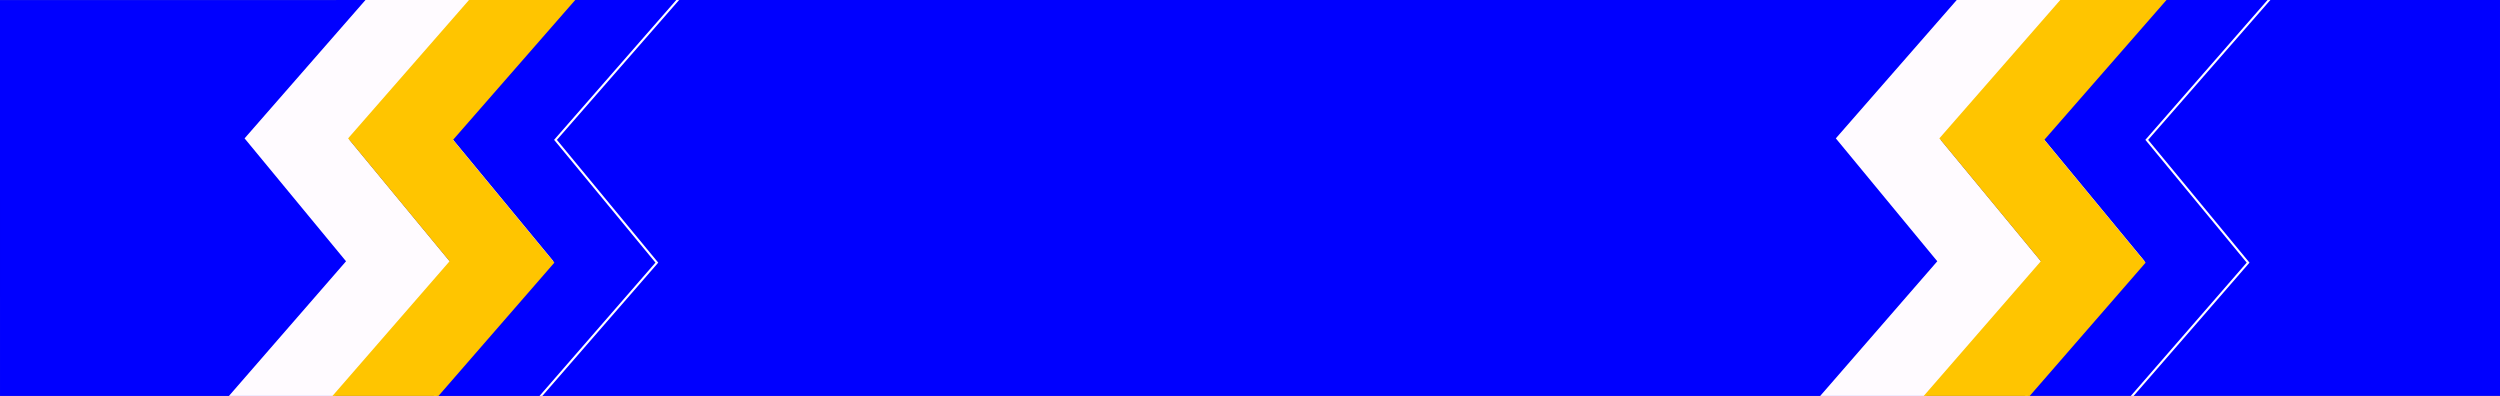
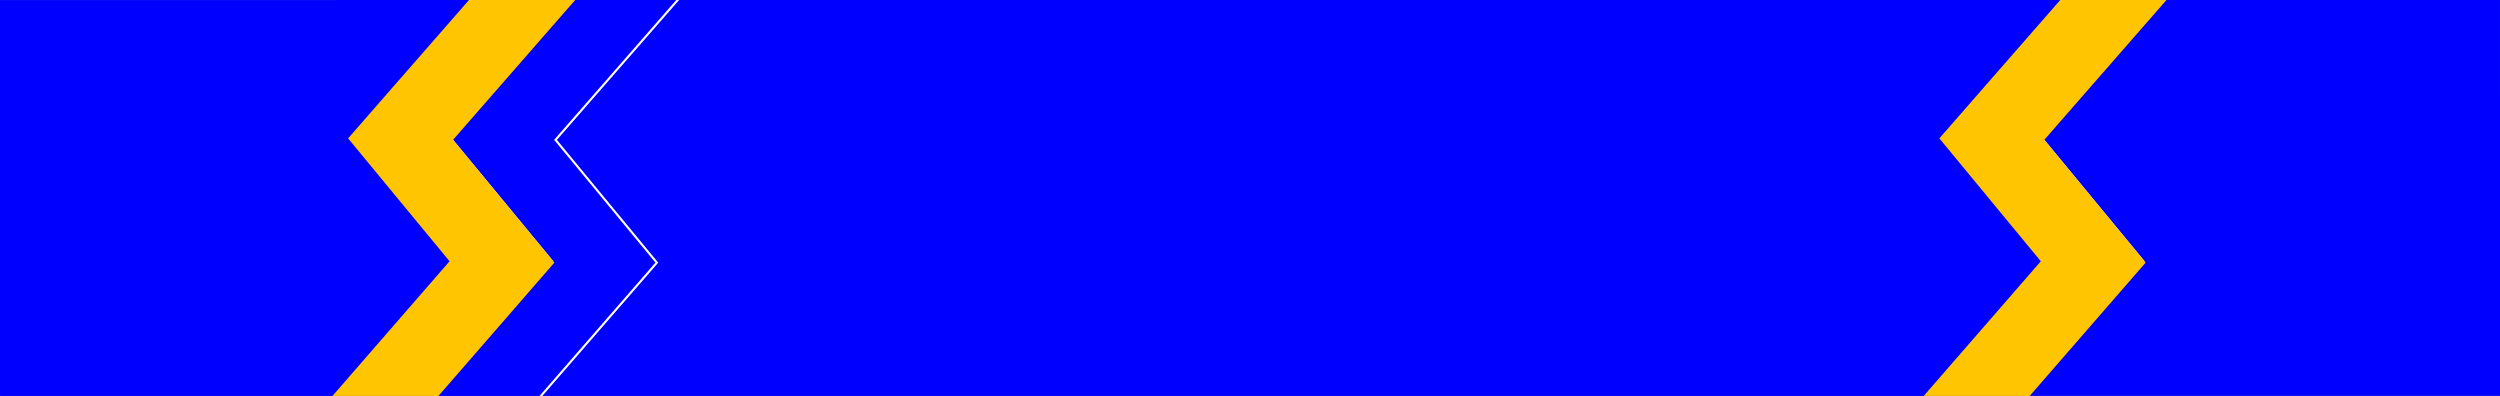
<svg xmlns="http://www.w3.org/2000/svg" version="1.1" id="Ebene_1" x="0px" y="0px" width="663px" height="105px" viewBox="0 0 663 105" enable-background="new 0 0 663 105" xml:space="preserve">
  <rect x="0" y="0" width="663" height="105" fill="#808080" stroke="none" />
  <polygon fill="#0000FF" points="179.998,0.005 331.999,0 343.999,0 662.998,-0.012 663.002,104.988 511.002,104.993 344.003,105   332.002,105 0.003,105.012 -0.001,0.012 " />
-   <polygon fill="#FFFBFF" points="547.097,0 518.925,0 486.861,36.695 513.768,69.29 482.645,105.083 510.756,105.083 541.566,69.65   514.689,37.09 " />
  <g>
    <polygon fill="#FFFFFF" points="541.861,36.701 573.929,0 573.178,0 541.279,36.507 541.119,36.69 568.025,69.285 536.897,105.083    537.647,105.083 568.767,69.295  " />
-     <polygon fill="#FFFFFF" points="602.102,0 601.35,0 569.106,36.902 568.946,37.085 595.824,69.646 565.01,105.083 565.76,105.083    596.565,69.655 569.688,37.096  " />
  </g>
  <polygon fill="#FFC500" points="574.552,0 546.38,0 514.316,36.695 541.223,69.29 510.1,105.083 538.211,105.083 569.021,69.65   542.145,37.09 " />
-   <polygon fill="#FFFBFF" points="125.096,0 96.924,0 64.861,36.695 91.767,69.29 60.644,105.083 88.755,105.083 119.566,69.65   92.689,37.09 " />
  <g>
    <polygon fill="#FFFFFF" points="119.861,36.701 151.928,0 151.177,0 119.279,36.507 119.119,36.69 146.025,69.285 114.897,105.083    115.647,105.083 146.766,69.295  " />
    <polygon fill="#FFFFFF" points="180.101,0 179.349,0 147.106,36.902 146.946,37.085 173.824,69.646 143.009,105.083    143.759,105.083 174.565,69.655 147.688,37.096  " />
  </g>
  <polygon fill="#FFC500" points="152.551,0 124.379,0 92.316,36.695 119.222,69.29 88.099,105.083 116.21,105.083 147.021,69.65   120.144,37.09 " />
</svg>